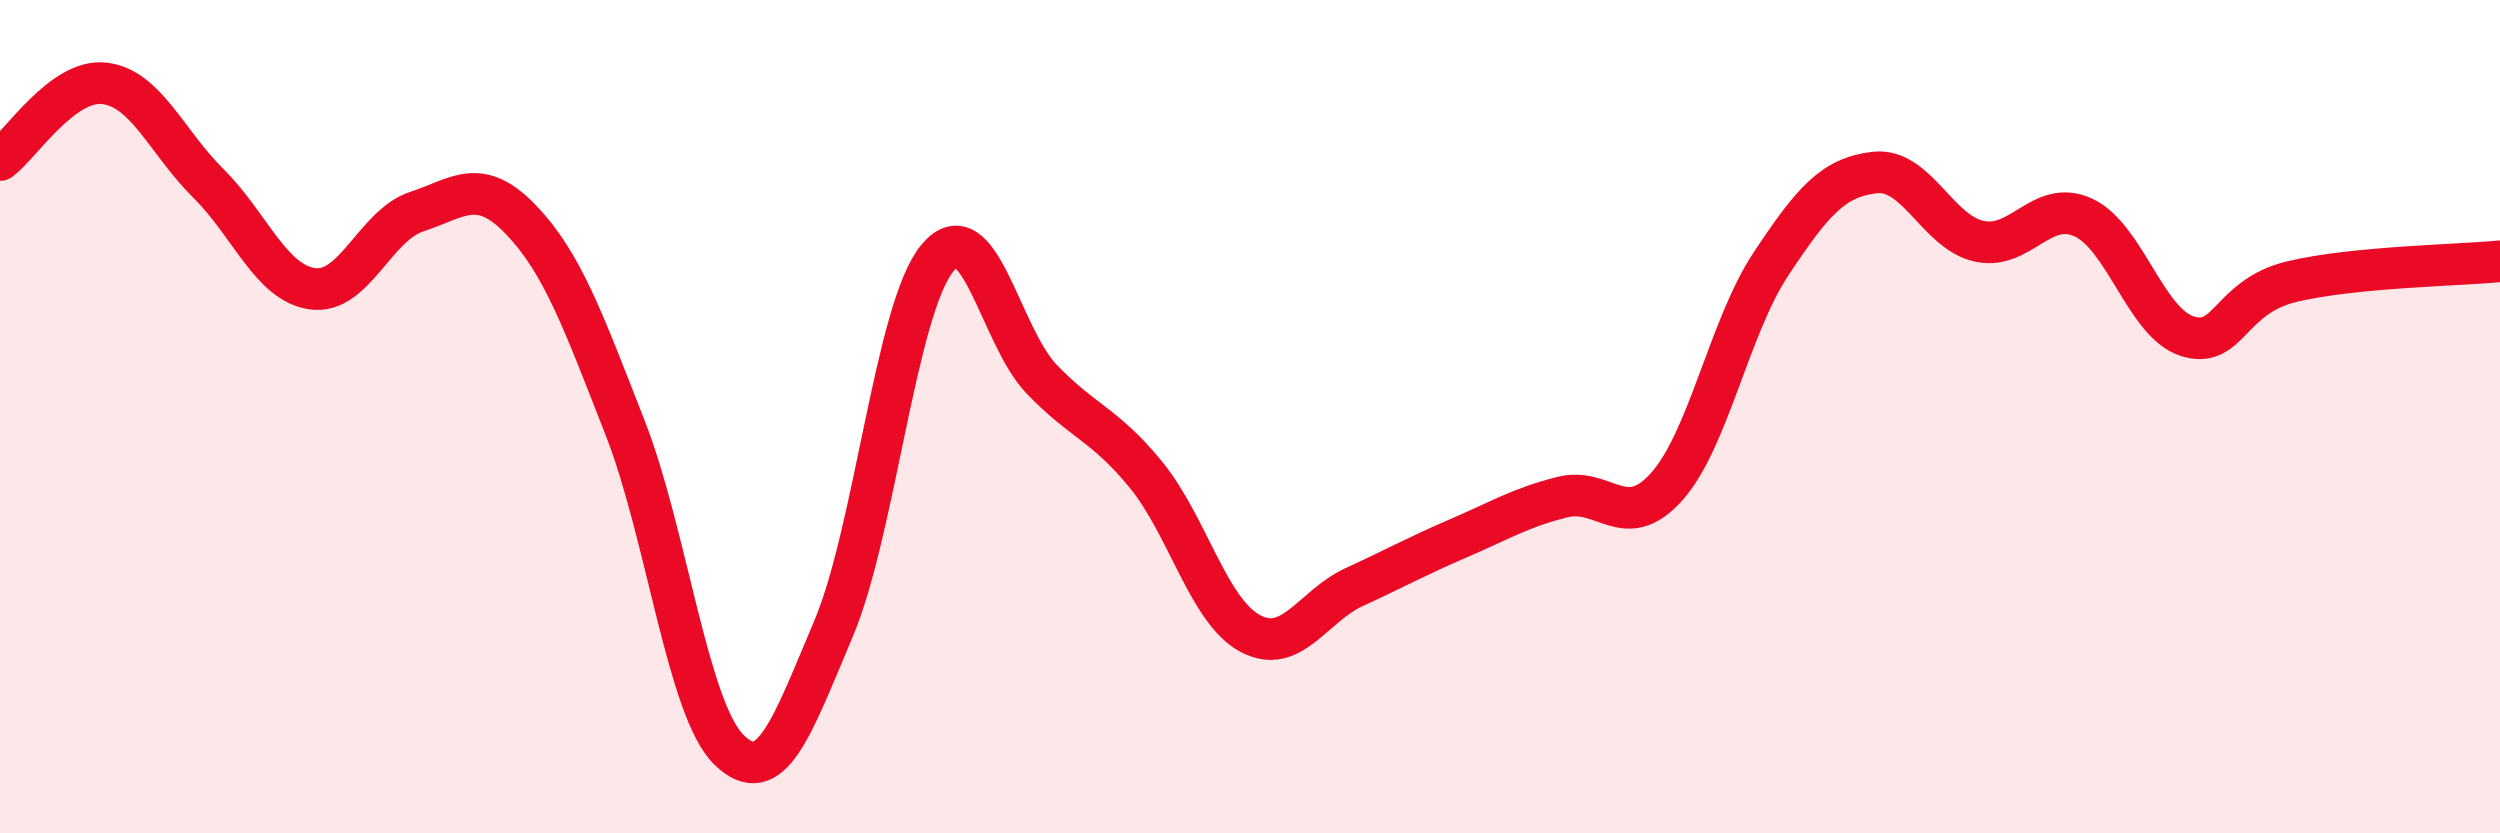
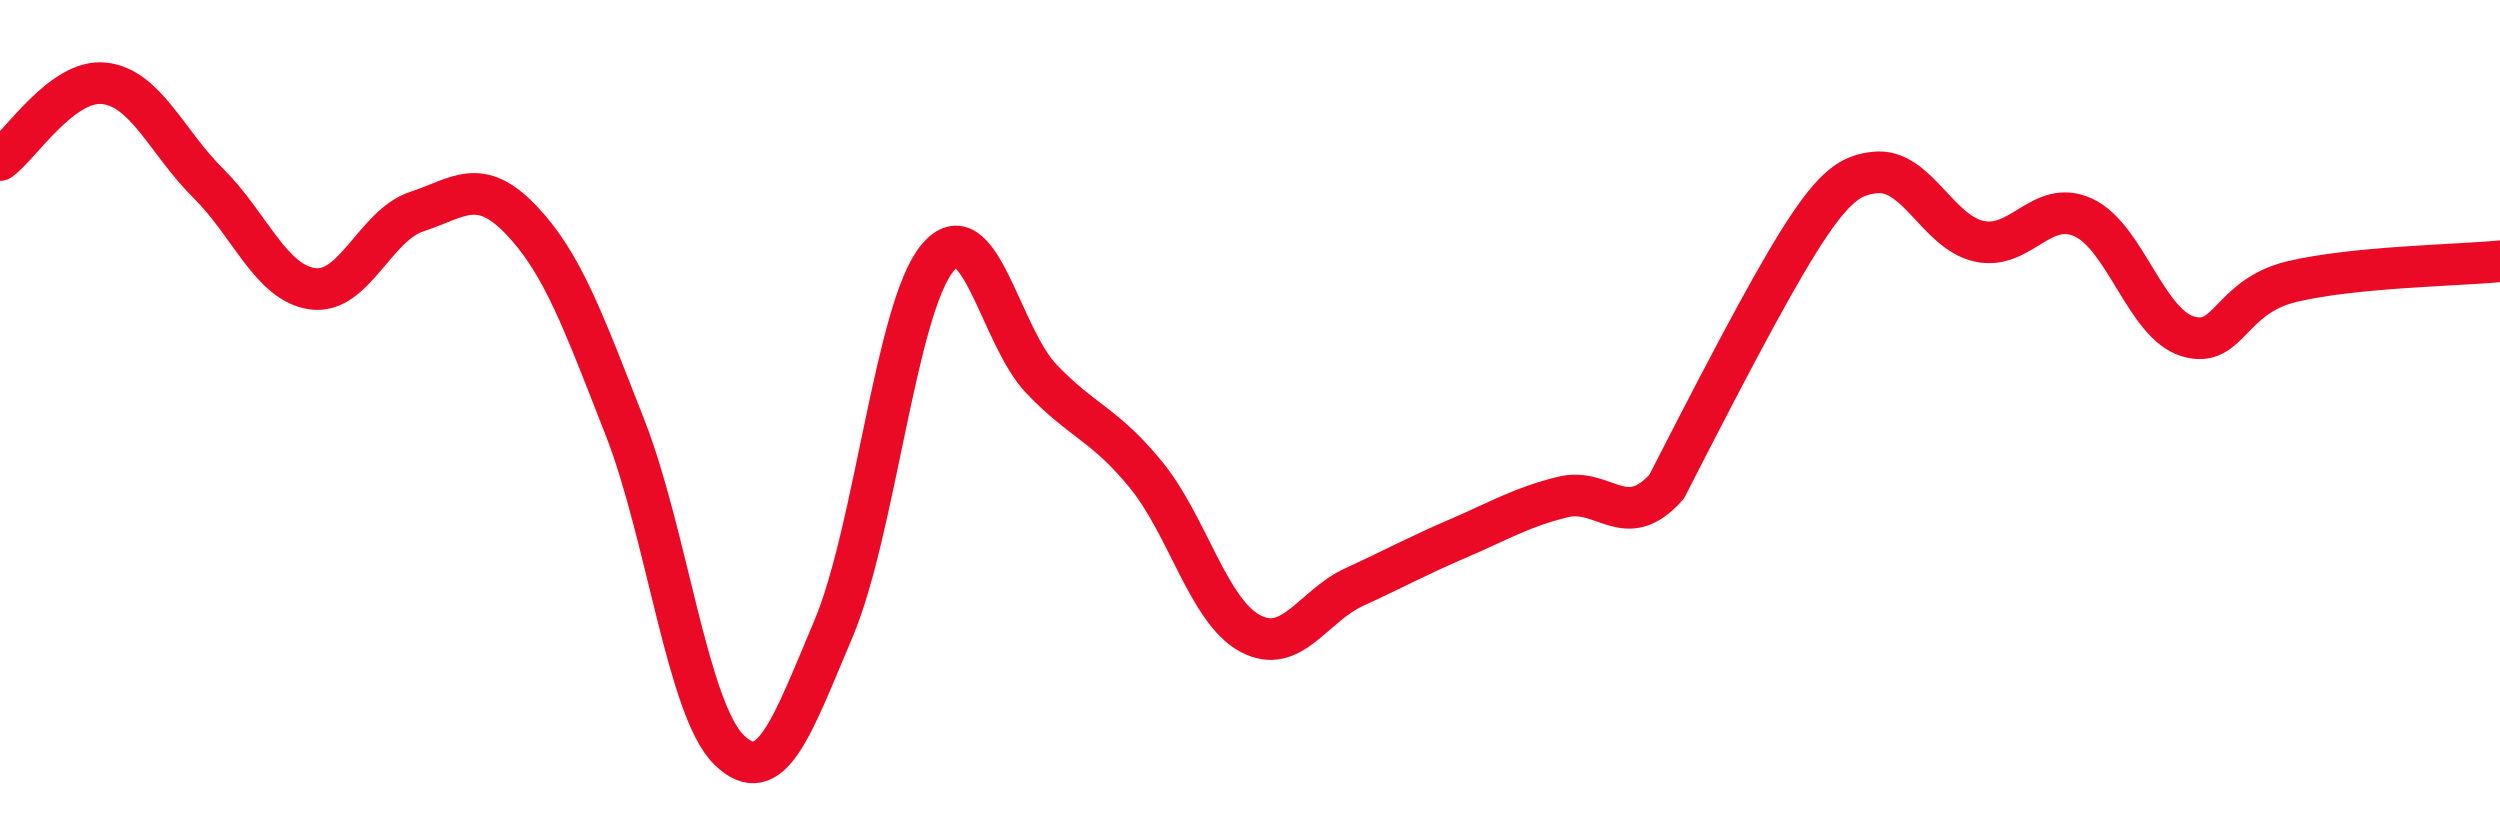
<svg xmlns="http://www.w3.org/2000/svg" width="60" height="20" viewBox="0 0 60 20">
-   <path d="M 0,3.84 C 0.5,3.47 1.5,1.89 2.5,2 C 3.5,2.11 4,3.41 5,4.4 C 6,5.39 6.5,6.79 7.5,6.93 C 8.5,7.07 9,5.41 10,5.08 C 11,4.75 11.5,4.23 12.5,5.27 C 13.5,6.31 14,7.71 15,10.26 C 16,12.81 16.5,17.03 17.5,18 C 18.5,18.97 19,17.46 20,15.1 C 21,12.74 21.5,7.39 22.5,6.19 C 23.5,4.99 24,8.06 25,9.1 C 26,10.14 26.5,10.17 27.5,11.39 C 28.5,12.61 29,14.66 30,15.2 C 31,15.74 31.5,14.55 32.5,14.09 C 33.5,13.63 34,13.35 35,12.92 C 36,12.49 36.5,12.18 37.5,11.93 C 38.5,11.68 39,12.8 40,11.68 C 41,10.56 41.5,7.85 42.5,6.34 C 43.5,4.83 44,4.25 45,4.14 C 46,4.03 46.5,5.57 47.5,5.79 C 48.5,6.01 49,4.76 50,5.22 C 51,5.68 51.5,7.76 52.5,8.07 C 53.5,8.38 53.5,7.12 55,6.76 C 56.5,6.4 59,6.37 60,6.27L60 20L0 20Z" fill="#EB0A25" opacity="0.1" stroke-linecap="round" stroke-linejoin="round" />
-   <path d="M 0,3.84 C 0.5,3.47 1.5,1.89 2.5,2 C 3.5,2.11 4,3.41 5,4.4 C 6,5.39 6.5,6.79 7.5,6.93 C 8.5,7.07 9,5.41 10,5.08 C 11,4.75 11.5,4.23 12.5,5.27 C 13.5,6.31 14,7.71 15,10.26 C 16,12.81 16.5,17.03 17.5,18 C 18.5,18.97 19,17.46 20,15.1 C 21,12.74 21.5,7.39 22.5,6.19 C 23.5,4.99 24,8.06 25,9.1 C 26,10.14 26.5,10.17 27.5,11.39 C 28.5,12.61 29,14.66 30,15.2 C 31,15.74 31.5,14.55 32.5,14.09 C 33.5,13.63 34,13.35 35,12.92 C 36,12.49 36.5,12.18 37.5,11.93 C 38.5,11.68 39,12.8 40,11.68 C 41,10.56 41.5,7.85 42.5,6.34 C 43.5,4.83 44,4.25 45,4.14 C 46,4.03 46.5,5.57 47.5,5.79 C 48.5,6.01 49,4.76 50,5.22 C 51,5.68 51.5,7.76 52.5,8.07 C 53.5,8.38 53.5,7.12 55,6.76 C 56.5,6.4 59,6.37 60,6.27" stroke="#EB0A25" stroke-width="1" fill="none" stroke-linecap="round" stroke-linejoin="round" />
+   <path d="M 0,3.84 C 0.5,3.47 1.5,1.89 2.5,2 C 3.5,2.11 4,3.41 5,4.4 C 6,5.39 6.5,6.79 7.5,6.93 C 8.5,7.07 9,5.41 10,5.08 C 11,4.75 11.5,4.23 12.5,5.27 C 13.5,6.31 14,7.71 15,10.26 C 16,12.81 16.5,17.03 17.5,18 C 18.5,18.97 19,17.46 20,15.1 C 21,12.74 21.5,7.39 22.5,6.19 C 23.5,4.99 24,8.06 25,9.1 C 26,10.14 26.5,10.17 27.5,11.39 C 28.5,12.61 29,14.66 30,15.2 C 31,15.74 31.5,14.55 32.5,14.09 C 33.5,13.63 34,13.35 35,12.92 C 36,12.49 36.5,12.18 37.5,11.93 C 38.5,11.68 39,12.8 40,11.68 C 43.5,4.83 44,4.25 45,4.14 C 46,4.03 46.5,5.57 47.5,5.79 C 48.5,6.01 49,4.76 50,5.22 C 51,5.68 51.5,7.76 52.5,8.07 C 53.5,8.38 53.5,7.12 55,6.76 C 56.5,6.4 59,6.37 60,6.27" stroke="#EB0A25" stroke-width="1" fill="none" stroke-linecap="round" stroke-linejoin="round" />
</svg>